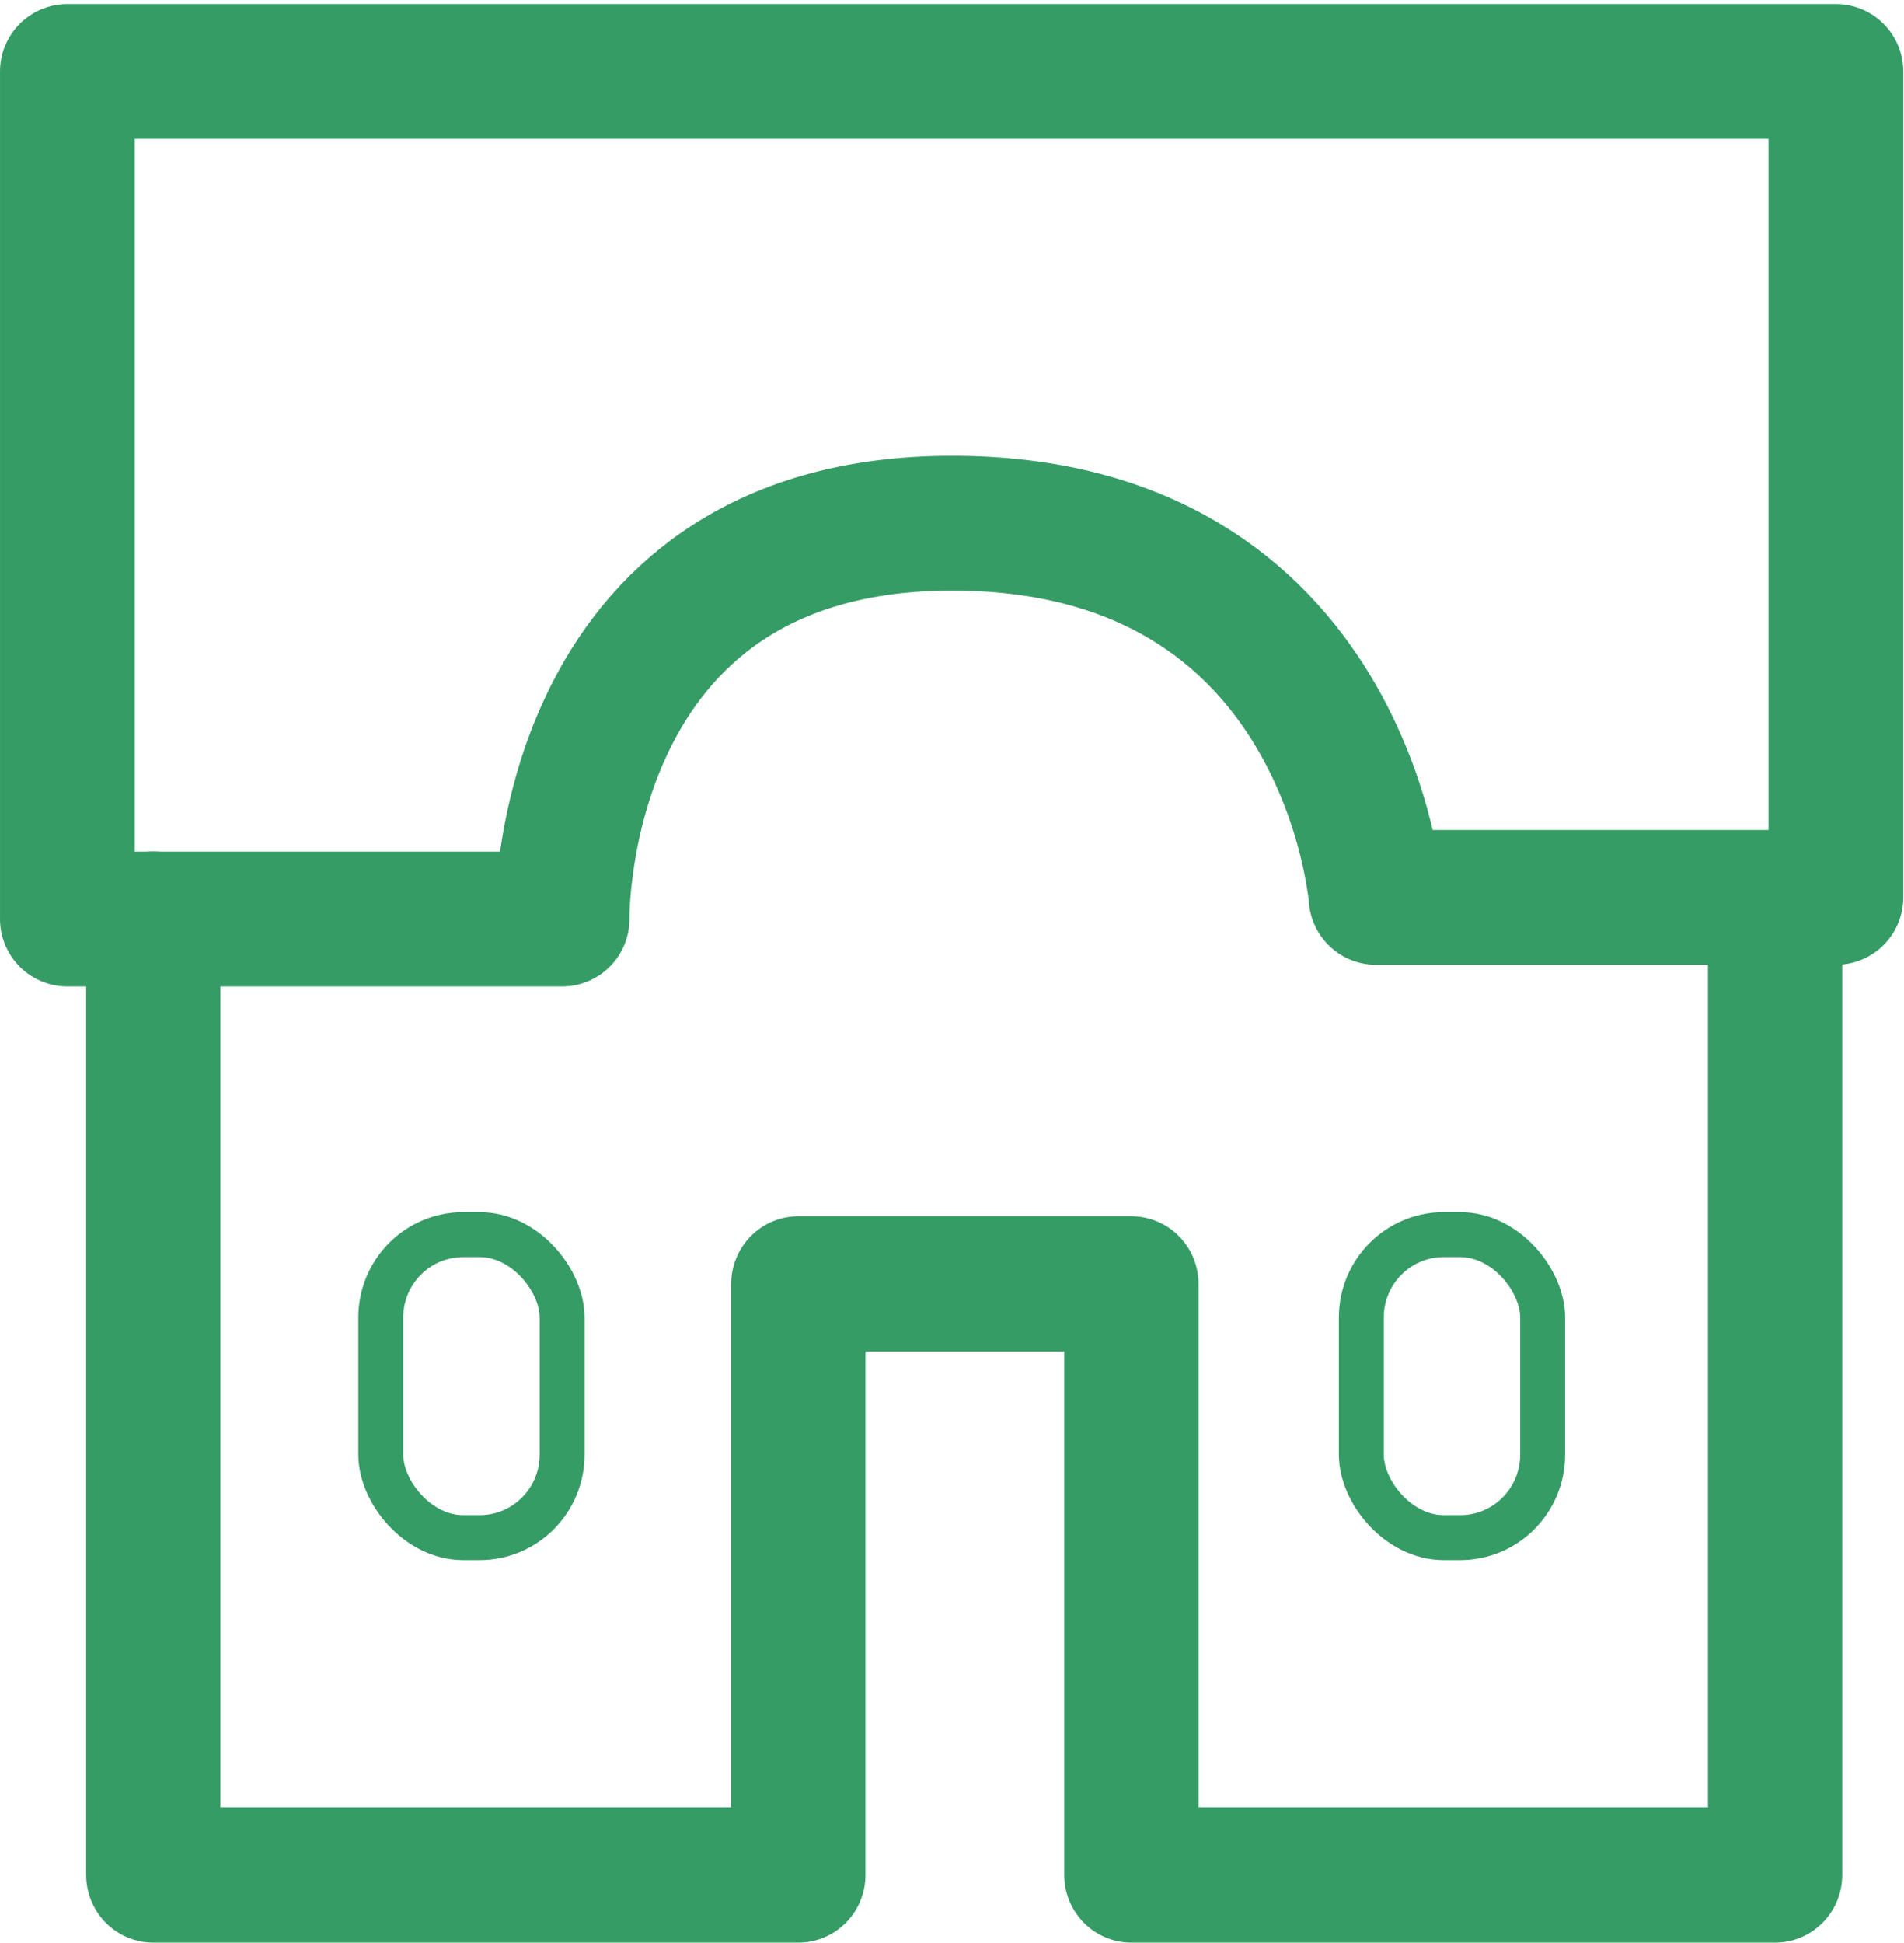
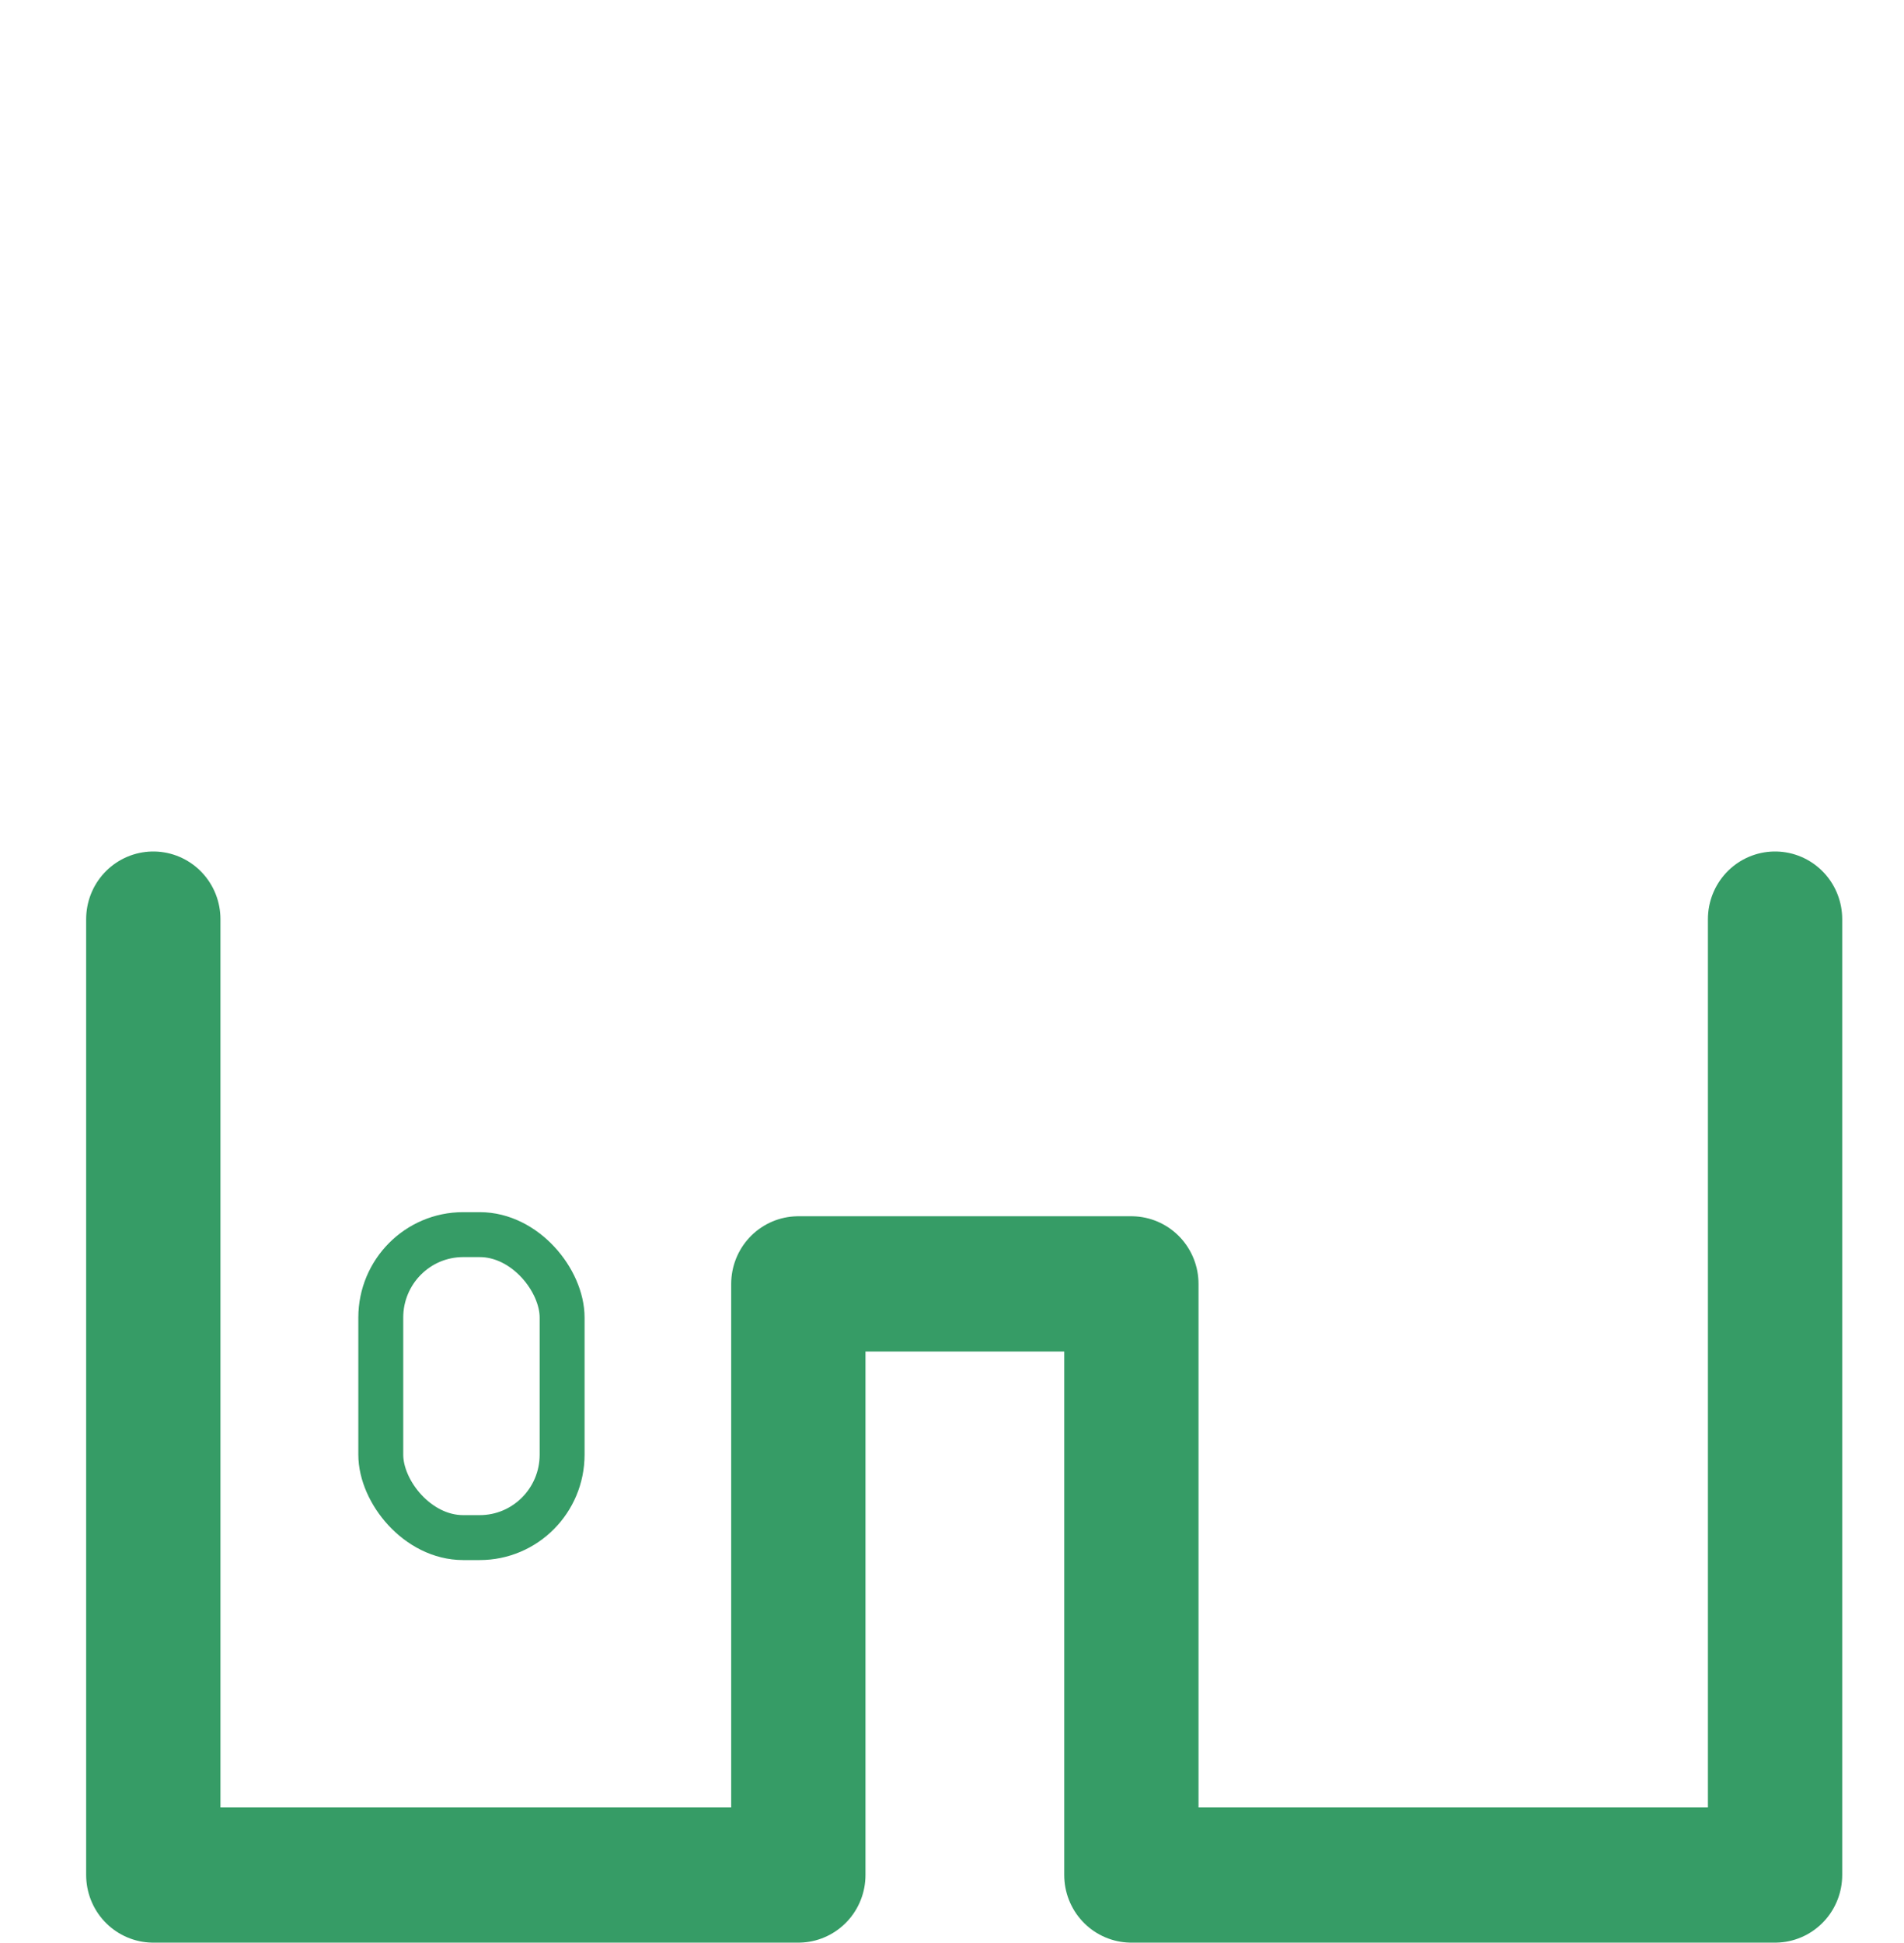
<svg xmlns="http://www.w3.org/2000/svg" xmlns:ns1="http://sodipodi.sourceforge.net/DTD/sodipodi-0.dtd" xmlns:ns2="http://www.inkscape.org/namespaces/inkscape" viewBox="0 0 100 102" version="1.1" id="svg3267" ns1:docname="habitat-et-logement.svg" ns2:version="0.92.4 (5da689c313, 2019-01-14)" width="200" height="204">
  <defs id="defs3271" />
  <ns1:namedview pagecolor="#ffffff" bordercolor="#666666" borderopacity="1" objecttolerance="10" gridtolerance="10" guidetolerance="10" ns2:pageopacity="0" ns2:pageshadow="2" ns2:window-width="1680" ns2:window-height="987" id="namedview3269" showgrid="false" ns2:zoom="1.9404326" ns2:cx="-61.295464" ns2:cy="77.370395" ns2:window-x="-8" ns2:window-y="-8" ns2:window-maximized="1" ns2:current-layer="g3265" scale-x="0.5" />
  <title id="title3255">Habitat et logement</title>
  <g id="g3265" transform="translate(0,161)">
-     <path d="m 3.539,-112.754 v -44.496 H 96.423 v 43.36 H 72.273 c 0,0 -1.458,-19.645 -22.269,-19.645 -20.811,0 -20.482,20.781 -20.482,20.781 z" id="path3257" style="fill:none;stroke:#369c66;stroke-width:7.077;stroke-linecap:round;stroke-linejoin:round;stroke-opacity:1" ns2:connector-curvature="0" />
    <polyline points="3.42 20.3 3.42 41.5 17.83 41.5 17.83 28.39 25.27 28.39 25.27 41.5 39.65 41.5 39.65 20.3" id="polyline3259" style="fill:none;stroke:#369c66;stroke-width:3;stroke-linecap:round;stroke-linejoin:round;stroke-opacity:1" transform="matrix(2.351,0,0,2.367,0.011,-160.8)" />
    <rect x="19.999" y="-96.187" width="9.524" height="15.905" rx="4.327" ry="4.355" stroke-miterlimit="10" id="rect3261" style="fill:none;stroke:#369c66;stroke-width:2.359;stroke-miterlimit:10;stroke-opacity:1" />
-     <rect x="71.497" y="-96.187" width="9.524" height="15.905" rx="4.327" ry="4.355" stroke-miterlimit="10" id="rect3263" style="fill:none;stroke:#369c66;stroke-width:2.359;stroke-miterlimit:10;stroke-opacity:1" />
  </g>
</svg>